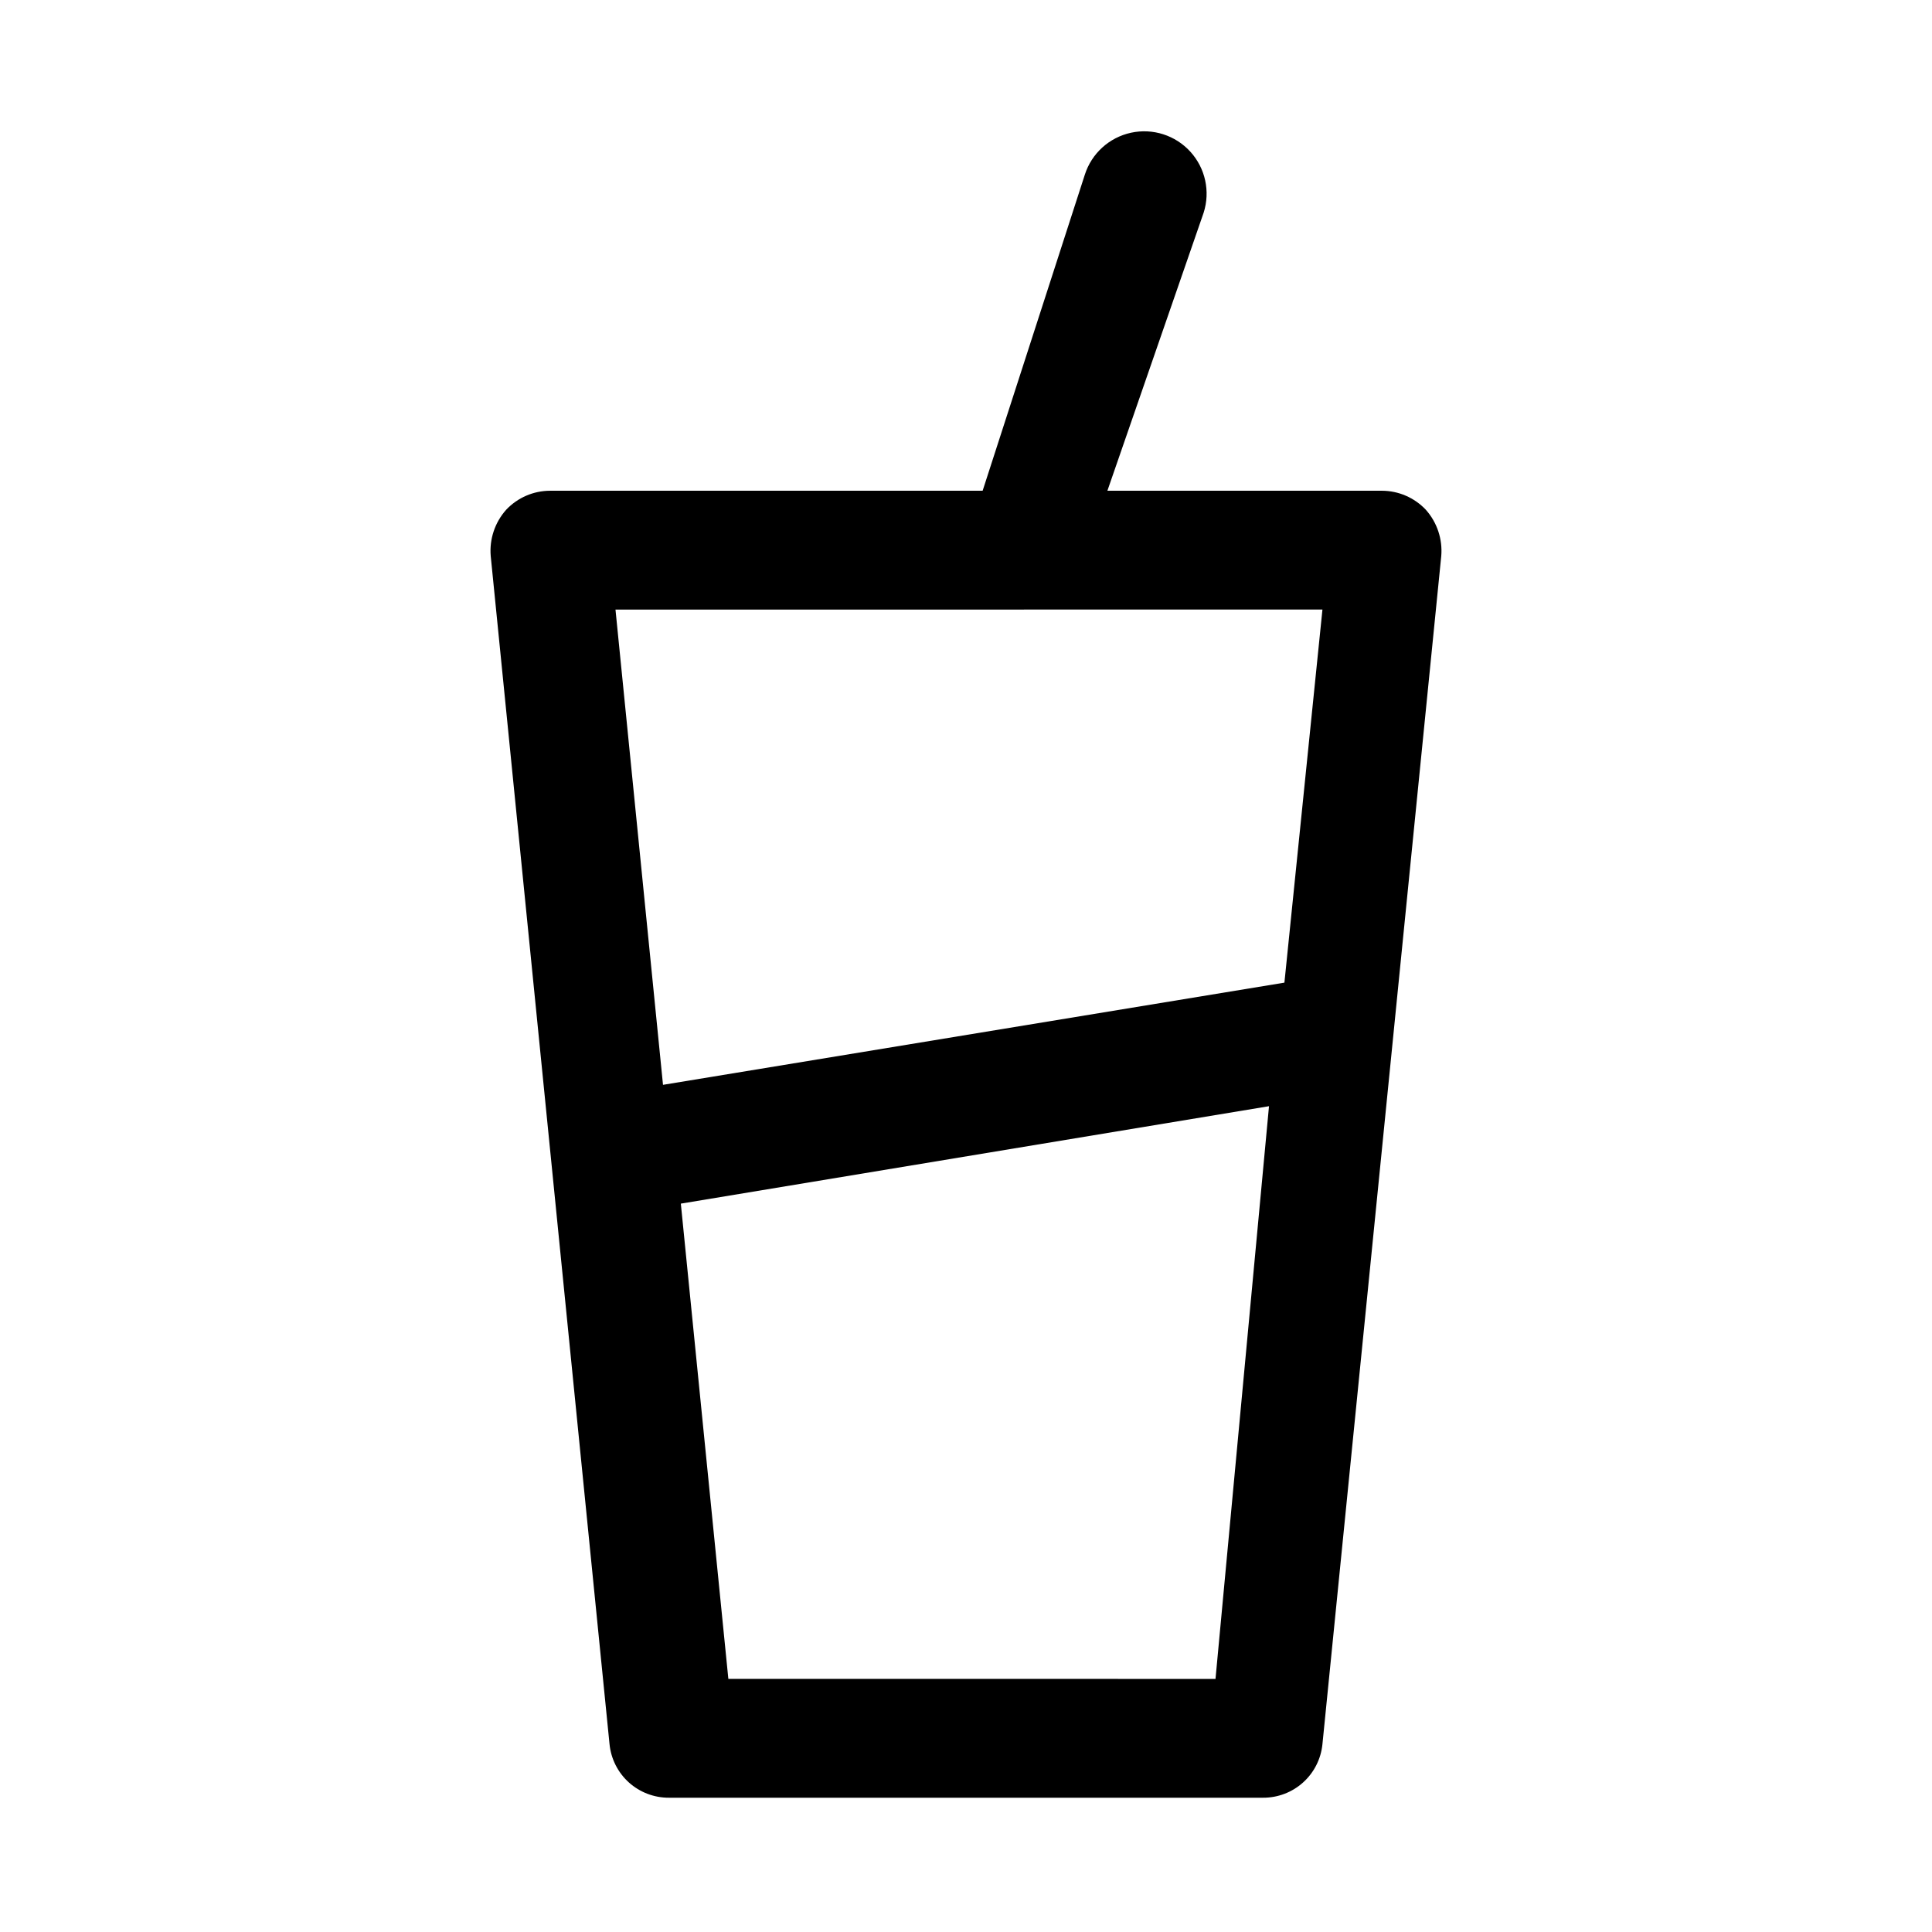
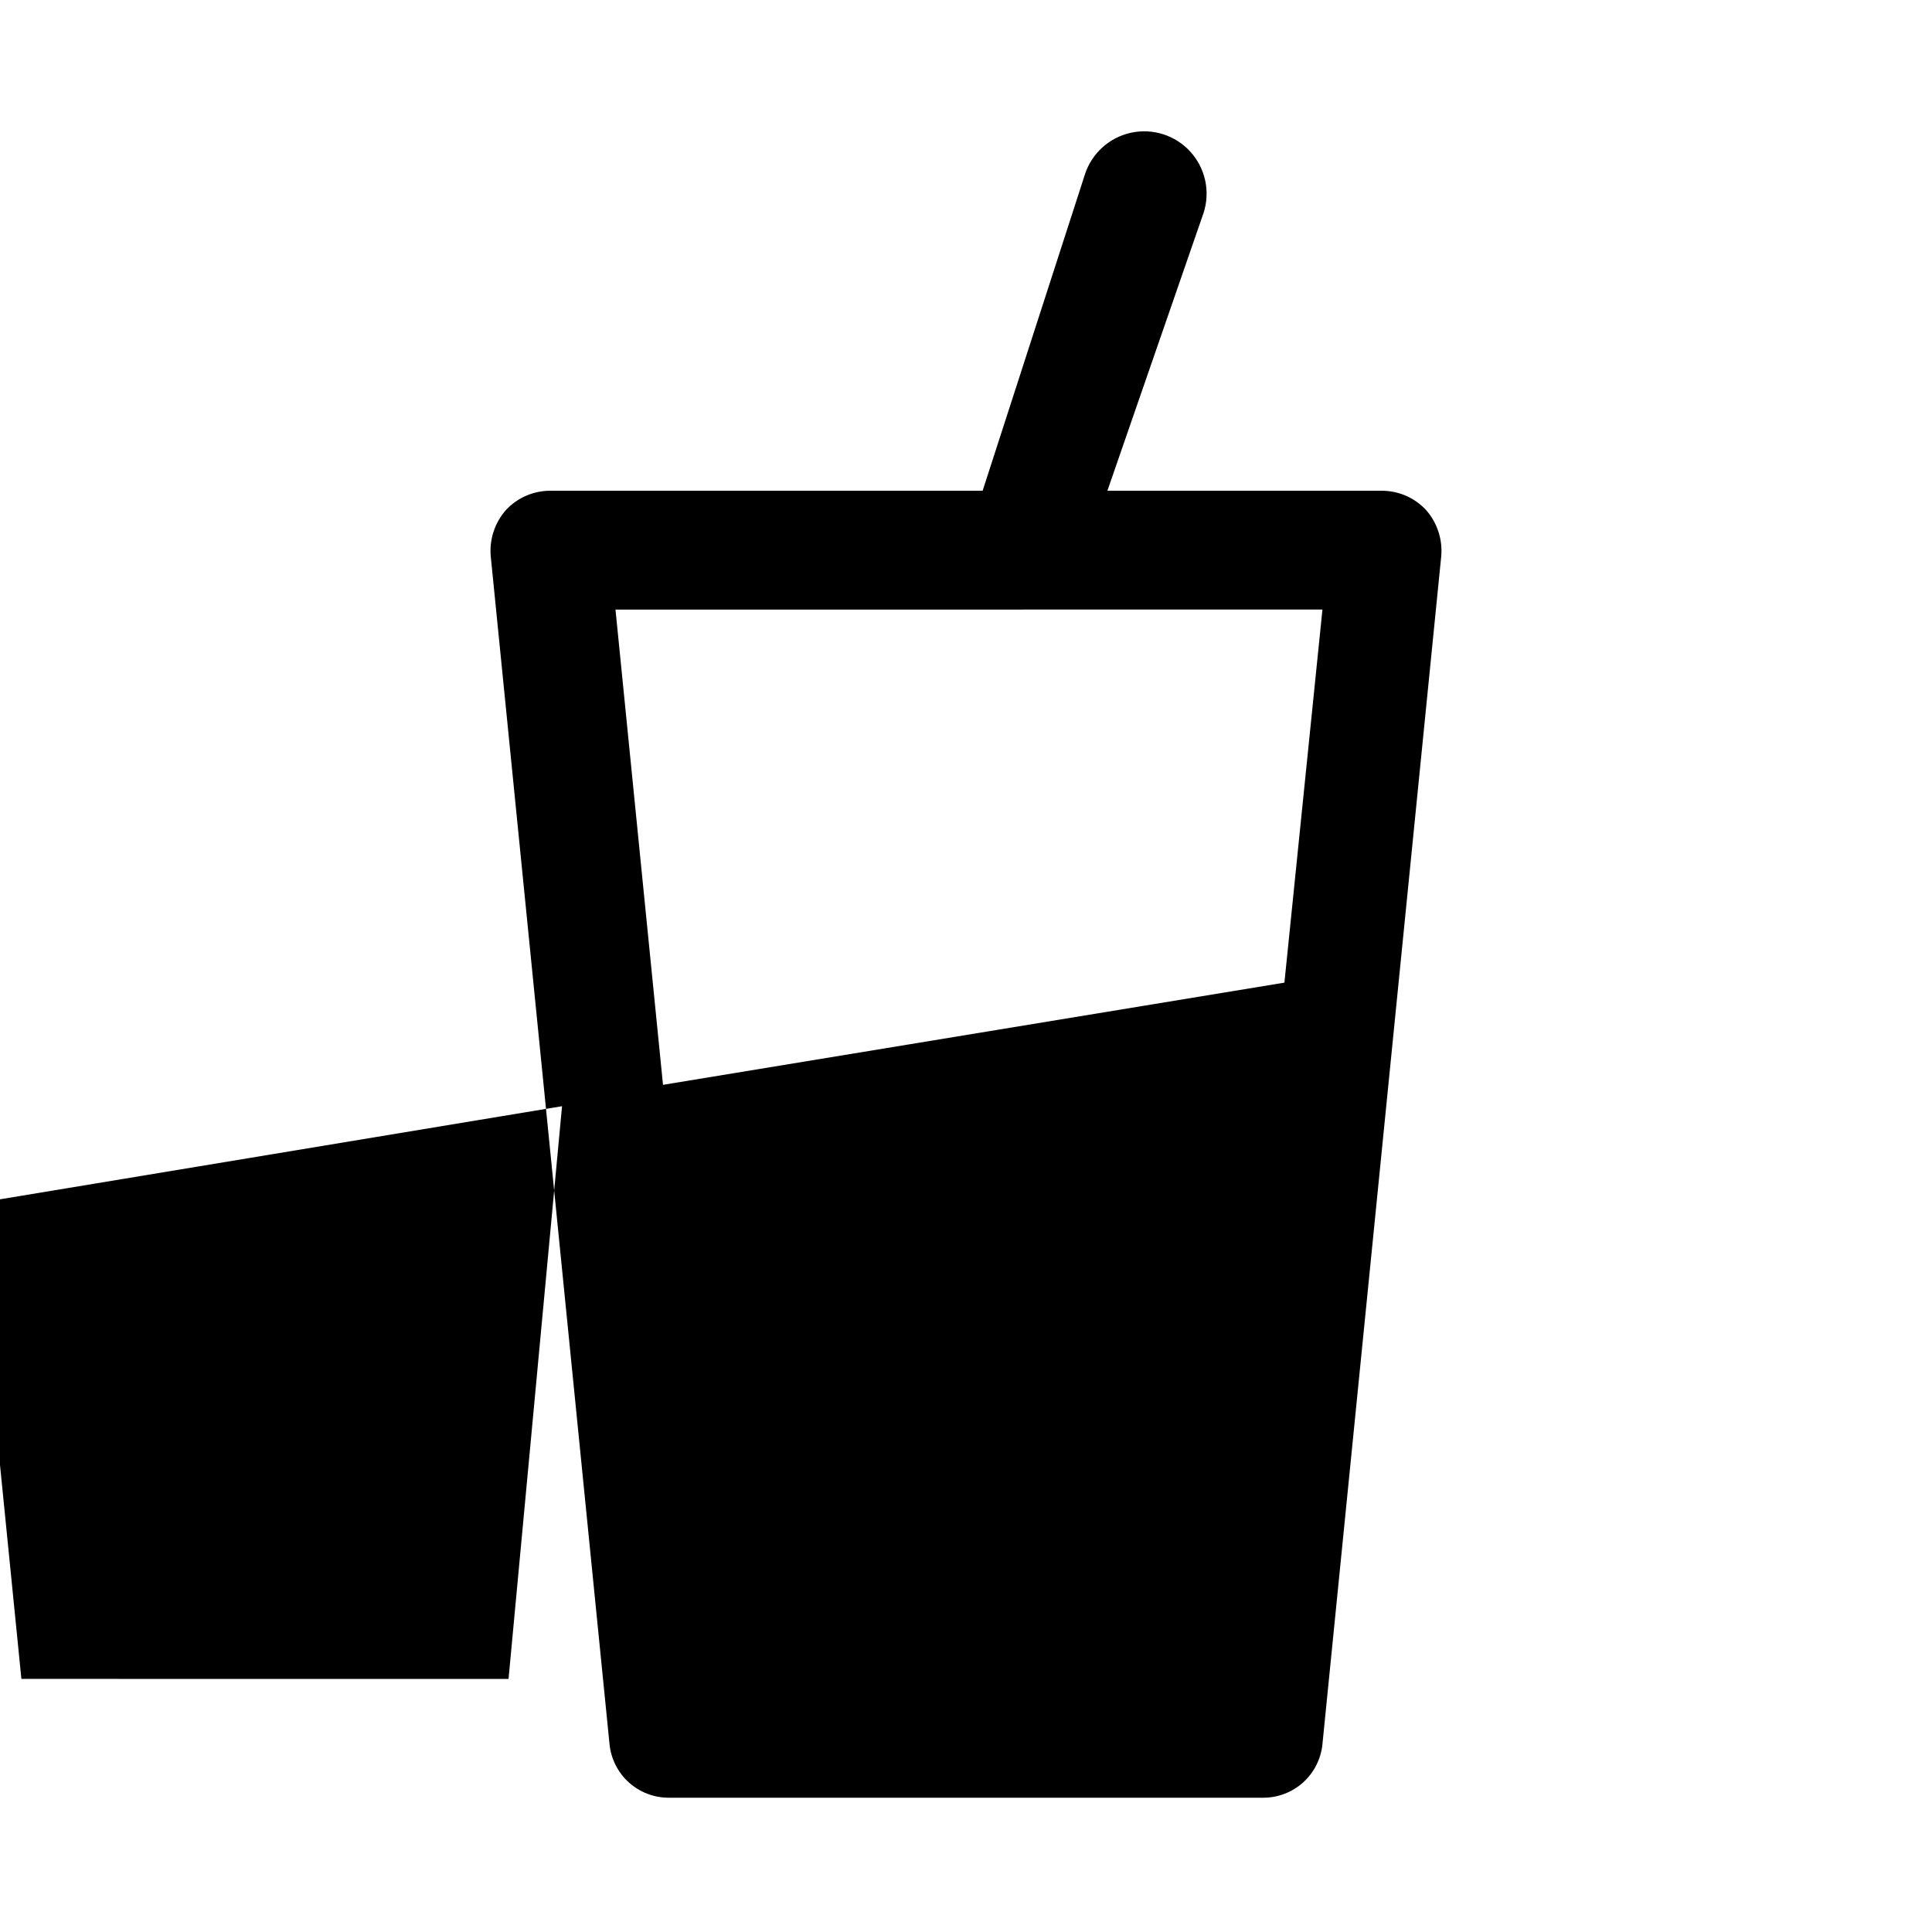
<svg xmlns="http://www.w3.org/2000/svg" fill="#000000" width="800px" height="800px" version="1.1" viewBox="144 144 512 512">
-   <path d="m521.86 279.09c-3.027-3.211-7.242-5.031-11.652-5.039h-72.738l25.508-73.684c1.797-5.625 0.461-11.781-3.512-16.152-3.969-4.371-9.973-6.293-15.742-5.039-5.773 1.254-10.438 5.492-12.234 11.117l-27.082 83.758h-114.62c-4.41 0.008-8.621 1.828-11.648 5.039-2.996 3.356-4.477 7.797-4.094 12.277l31.488 314.88c0.391 3.894 2.223 7.508 5.133 10.129 2.91 2.617 6.695 4.059 10.609 4.039h157.44c3.918 0.02 7.699-1.422 10.609-4.039 2.914-2.621 4.742-6.234 5.133-10.129l31.488-314.88c0.383-4.481-1.098-8.922-4.09-12.277zm-27.398 26.449-10.078 98.871-164.68 27.082-12.594-125.95zm-28.34 283.39-129.1-0.004-12.594-125.95 155.87-25.82z" />
+   <path d="m521.86 279.09c-3.027-3.211-7.242-5.031-11.652-5.039h-72.738l25.508-73.684c1.797-5.625 0.461-11.781-3.512-16.152-3.969-4.371-9.973-6.293-15.742-5.039-5.773 1.254-10.438 5.492-12.234 11.117l-27.082 83.758h-114.62c-4.41 0.008-8.621 1.828-11.648 5.039-2.996 3.356-4.477 7.797-4.094 12.277l31.488 314.88c0.391 3.894 2.223 7.508 5.133 10.129 2.91 2.617 6.695 4.059 10.609 4.039h157.44c3.918 0.02 7.699-1.422 10.609-4.039 2.914-2.621 4.742-6.234 5.133-10.129l31.488-314.88c0.383-4.481-1.098-8.922-4.09-12.277zm-27.398 26.449-10.078 98.871-164.68 27.082-12.594-125.95m-28.34 283.39-129.1-0.004-12.594-125.95 155.87-25.82z" />
</svg>